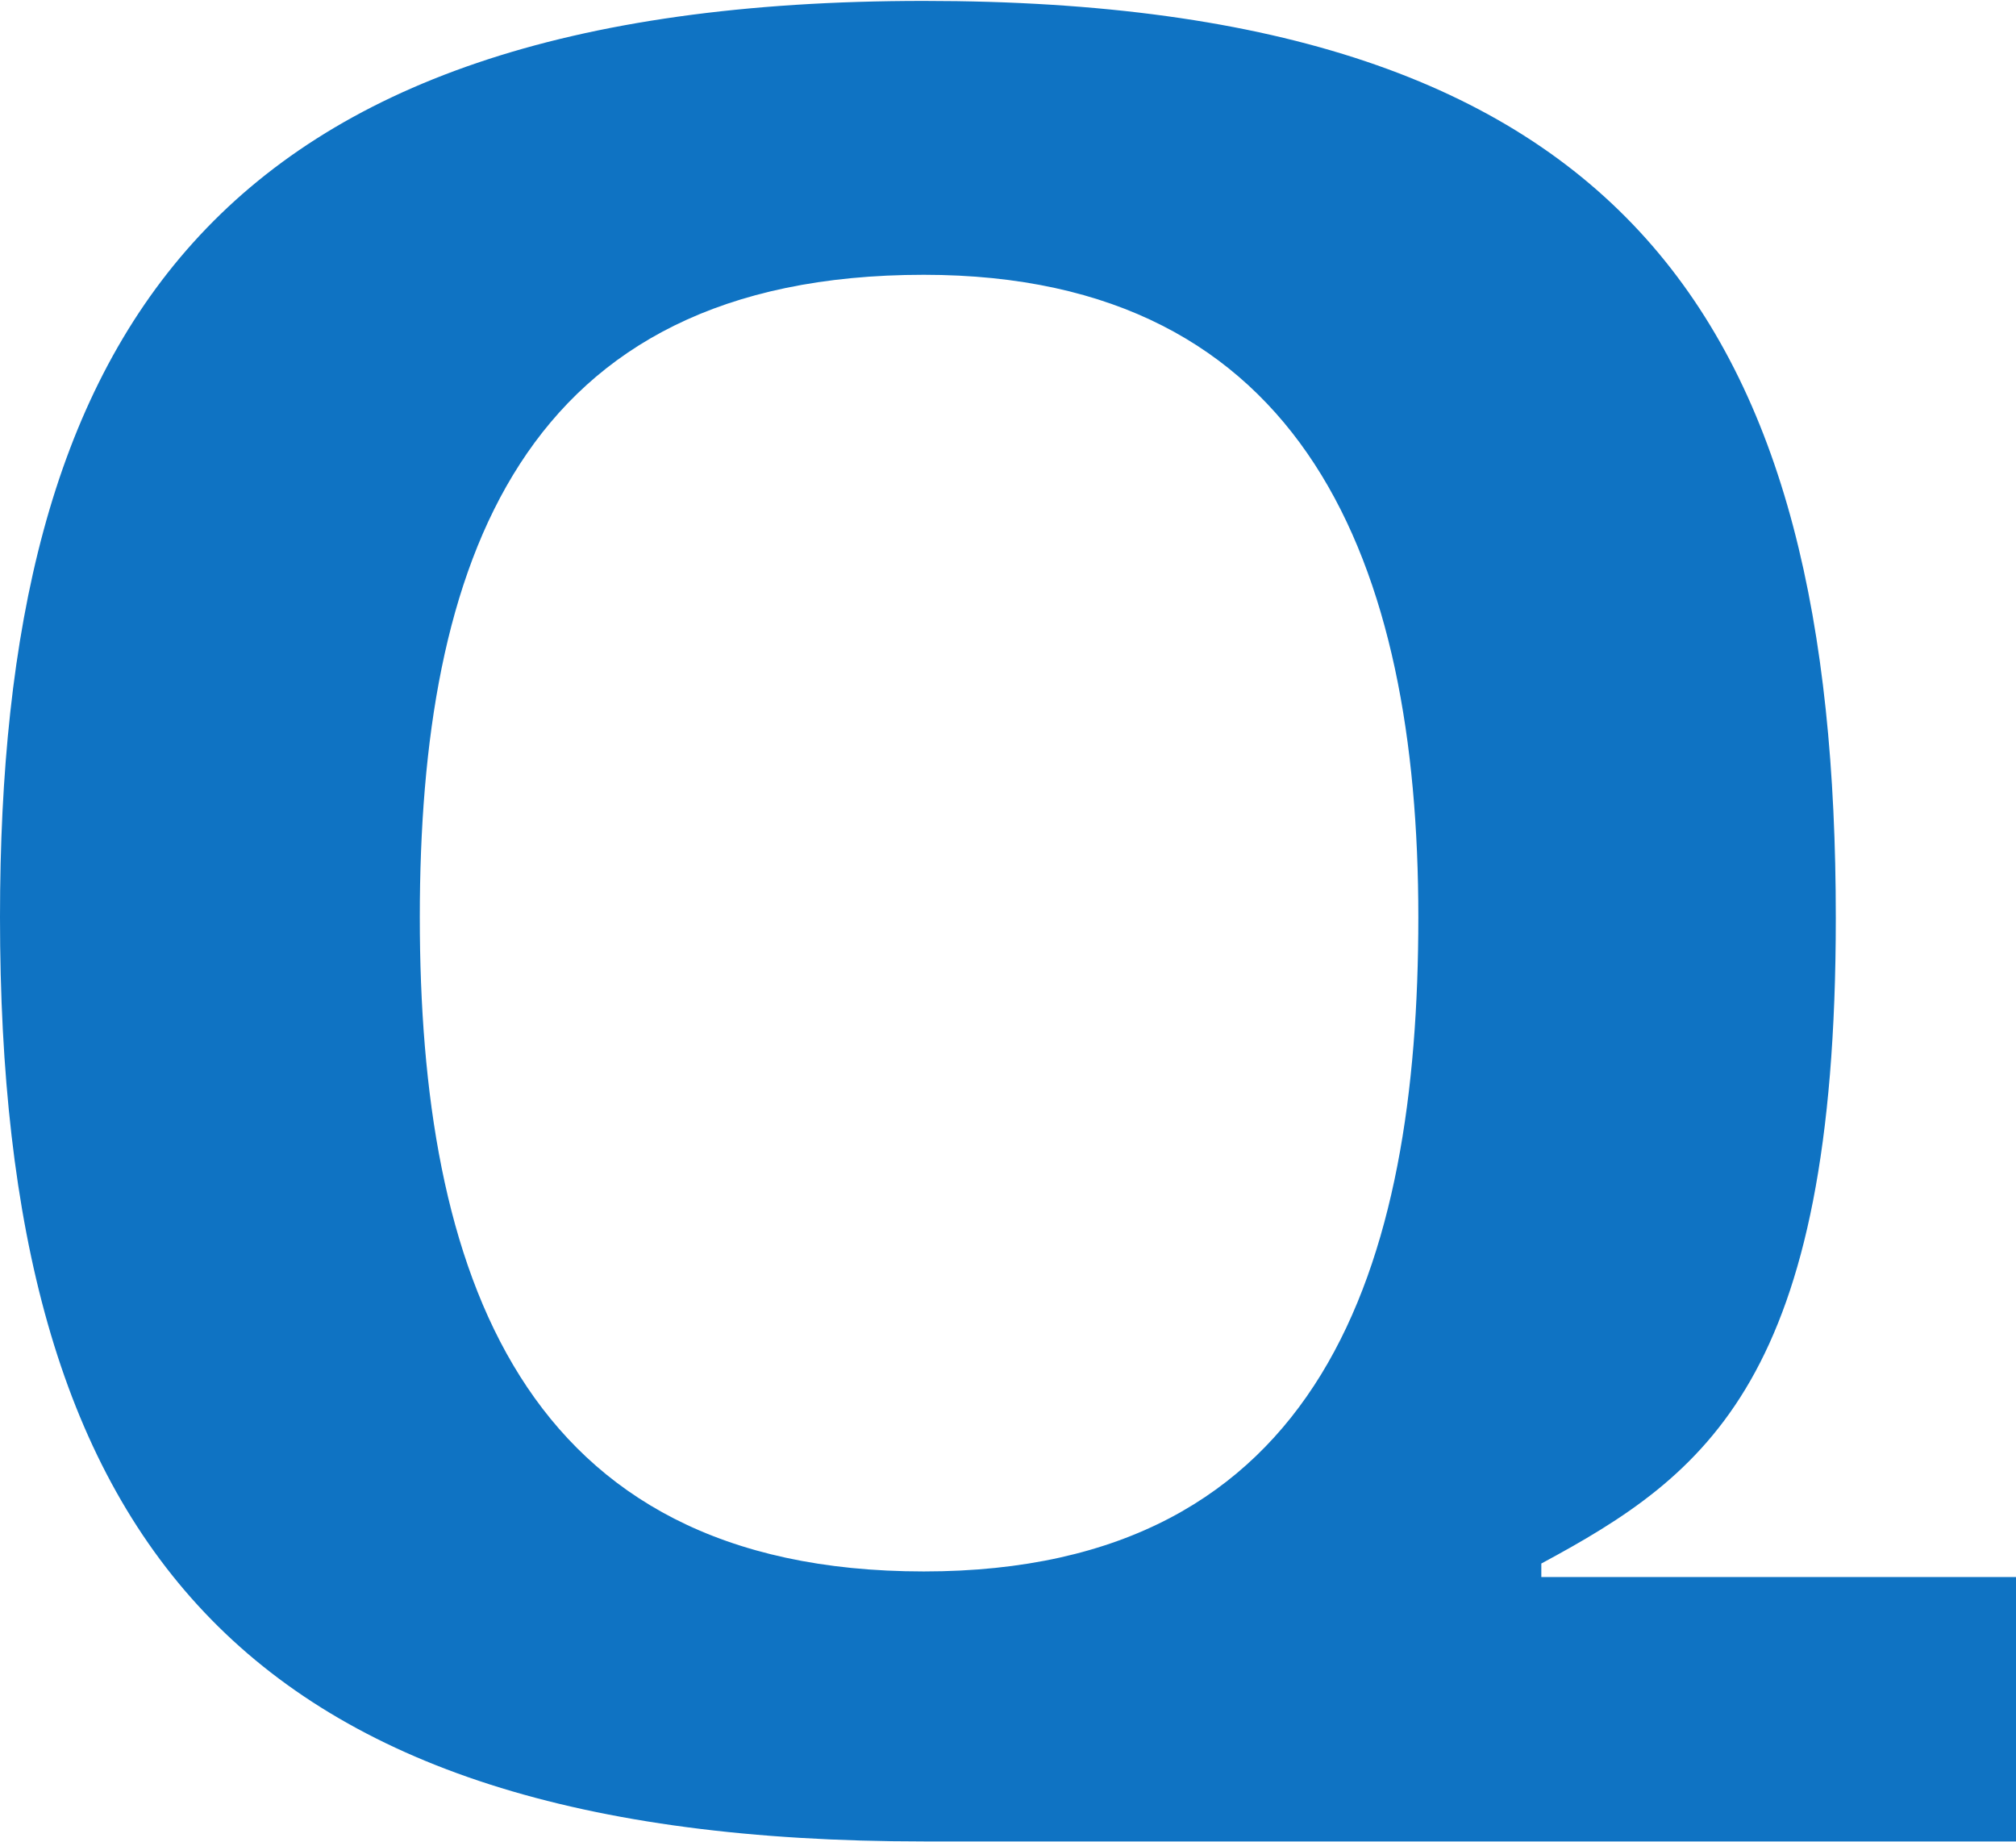
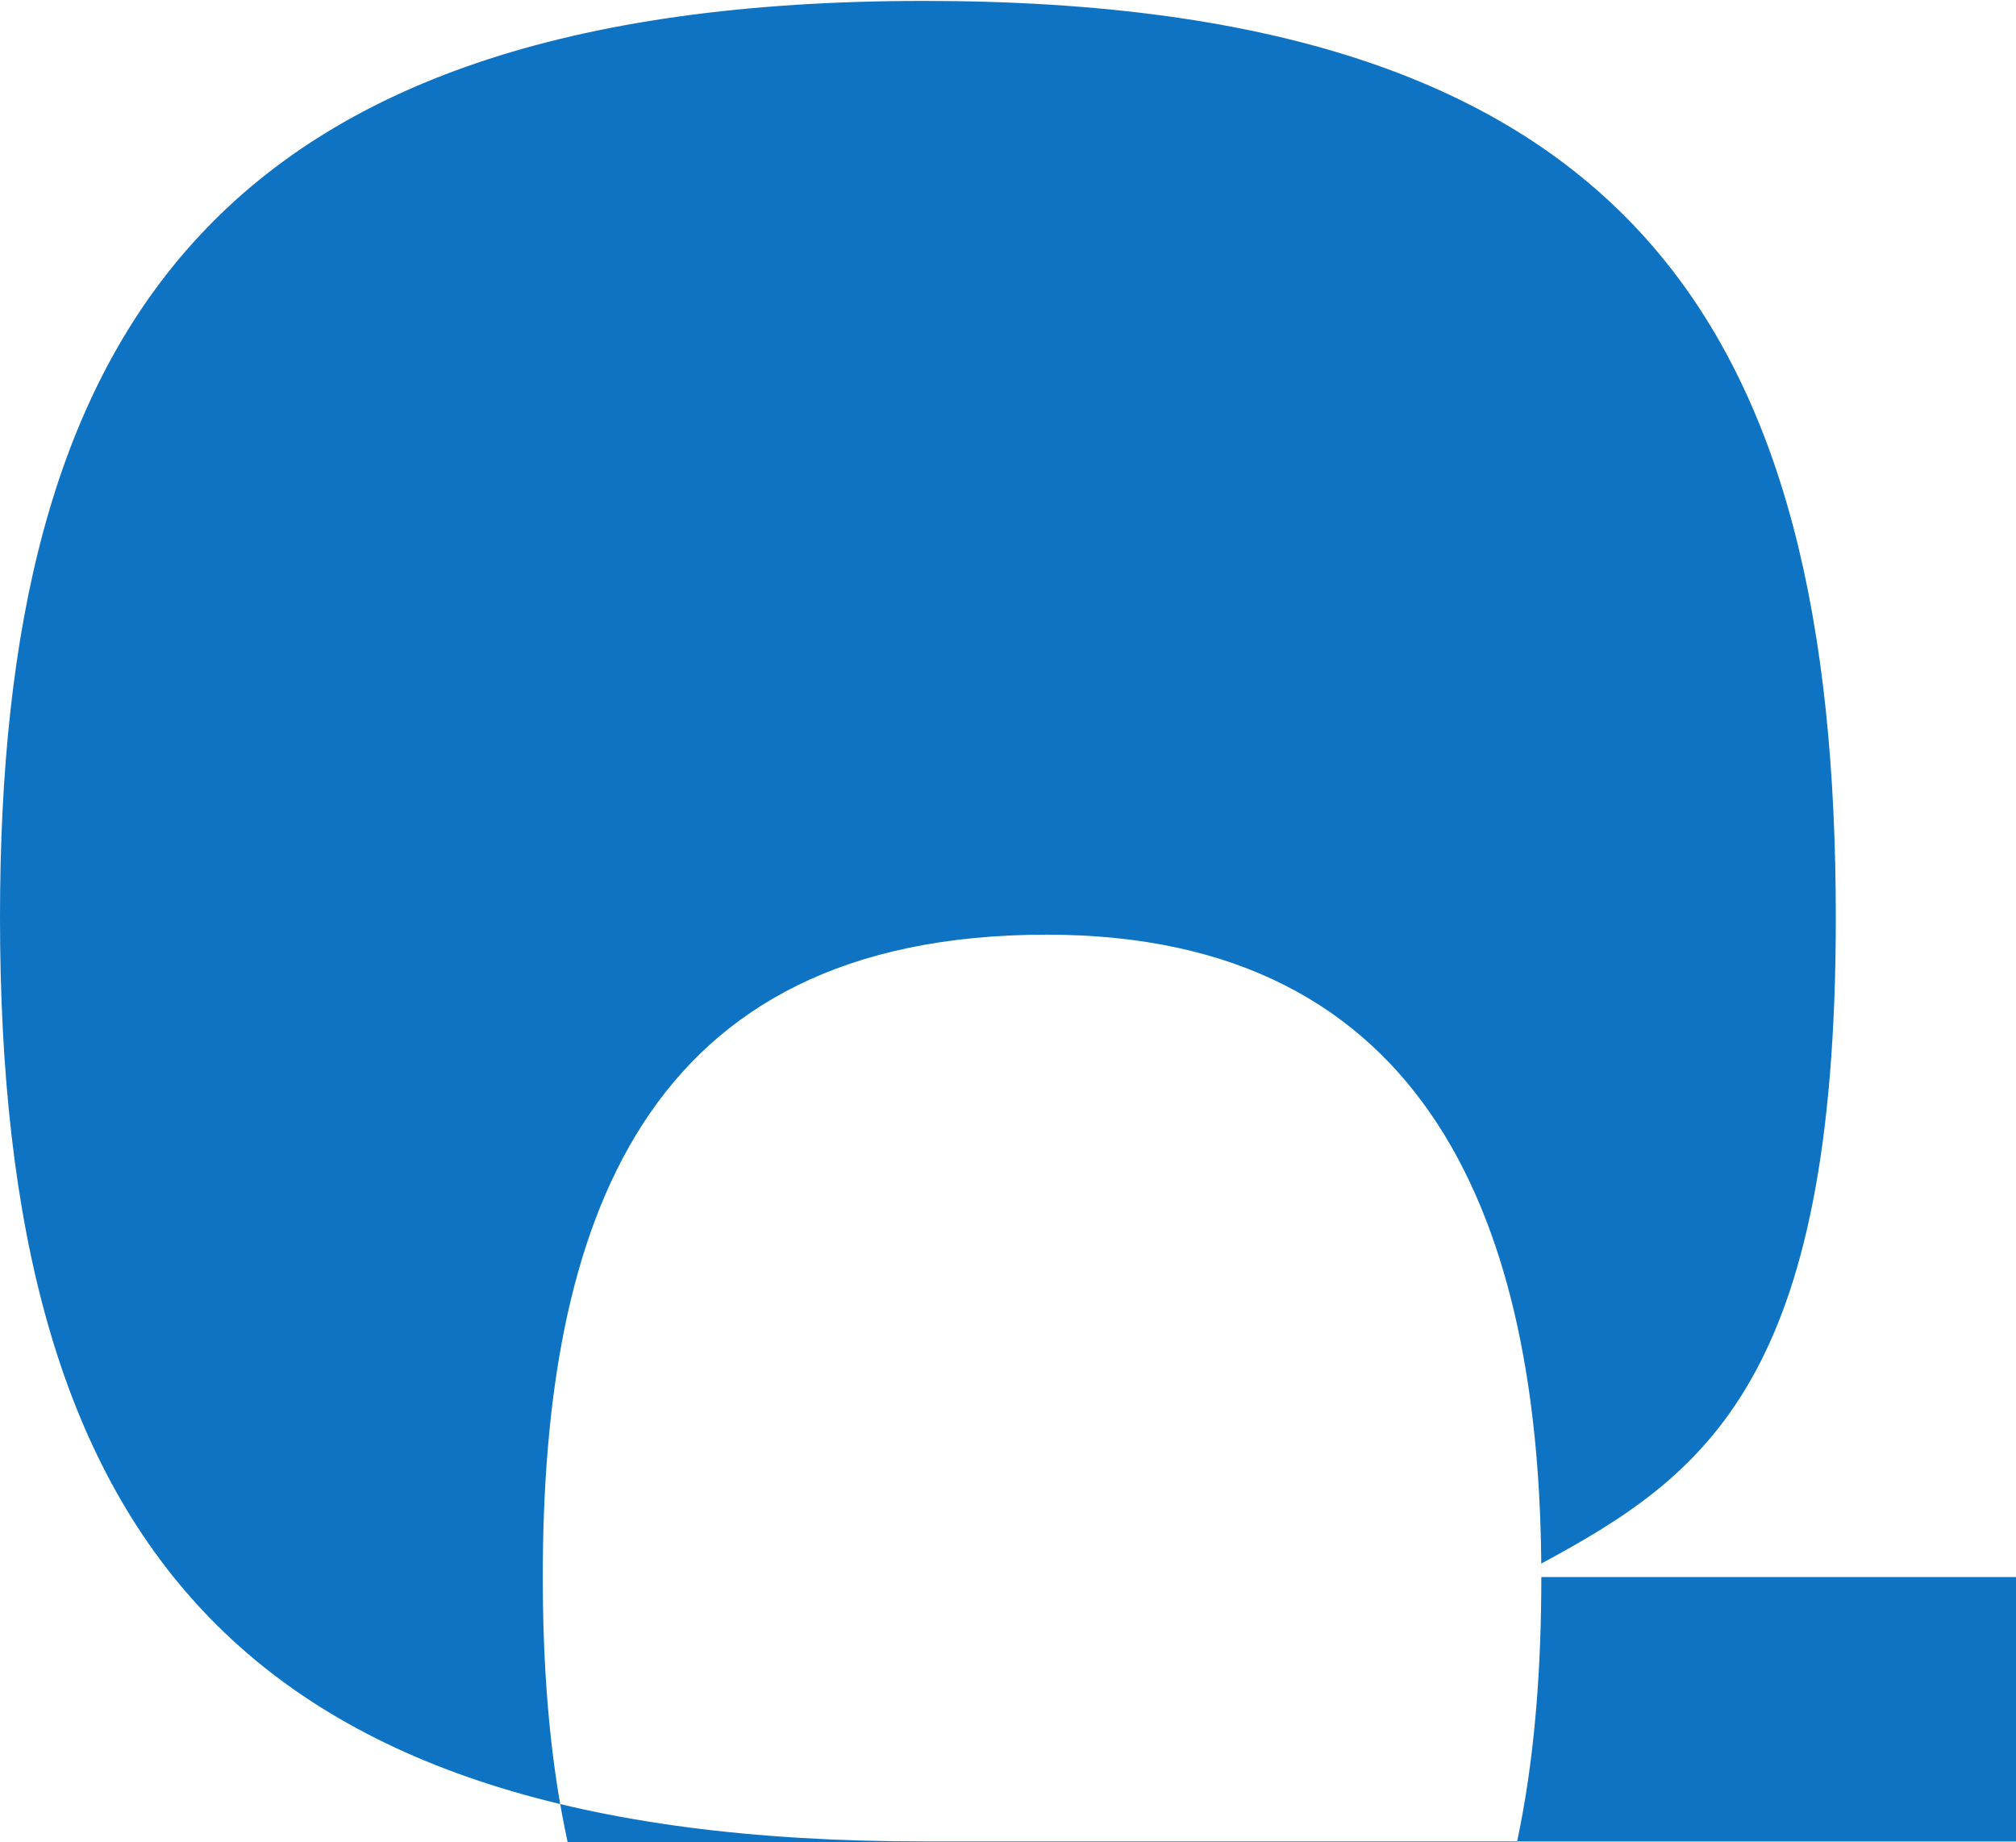
<svg xmlns="http://www.w3.org/2000/svg" version="1.2" viewBox="0 0 1554 1420">
  <defs>
    <linearGradient id="a" x1="3632.9" x2="12707.3" y1="1932.8" y2="1932.8" gradientUnits="userSpaceOnUse">
      <stop offset="0" stop-color="#0f73c3" />
      <stop offset="1" stop-color="#00b6f1" />
    </linearGradient>
  </defs>
-   <path fill="url(#a)" fill-rule="evenodd" d="M1188.1 1215.5H1554v203.8H712.1C182.9 1419.3 0 1186.1 0 706.9 0 262 159.7.7 712.1.7c547 0 703 252.7 703 706.9 0 355.5-99.7 429-227 497.5v10.4zm-94.8-508.6c0-271.1-86.3-495.1-381.2-495.1-312 0-388.5 223.4-388.5 495.1 0 271.2 76.5 504.3 388.5 504.3 308.4 0 381.2-236.8 381.2-504.3z" />
+   <path fill="url(#a)" fill-rule="evenodd" d="M1188.1 1215.5H1554v203.8H712.1C182.9 1419.3 0 1186.1 0 706.9 0 262 159.7.7 712.1.7c547 0 703 252.7 703 706.9 0 355.5-99.7 429-227 497.5v10.4zc0-271.1-86.3-495.1-381.2-495.1-312 0-388.5 223.4-388.5 495.1 0 271.2 76.5 504.3 388.5 504.3 308.4 0 381.2-236.8 381.2-504.3z" />
</svg>